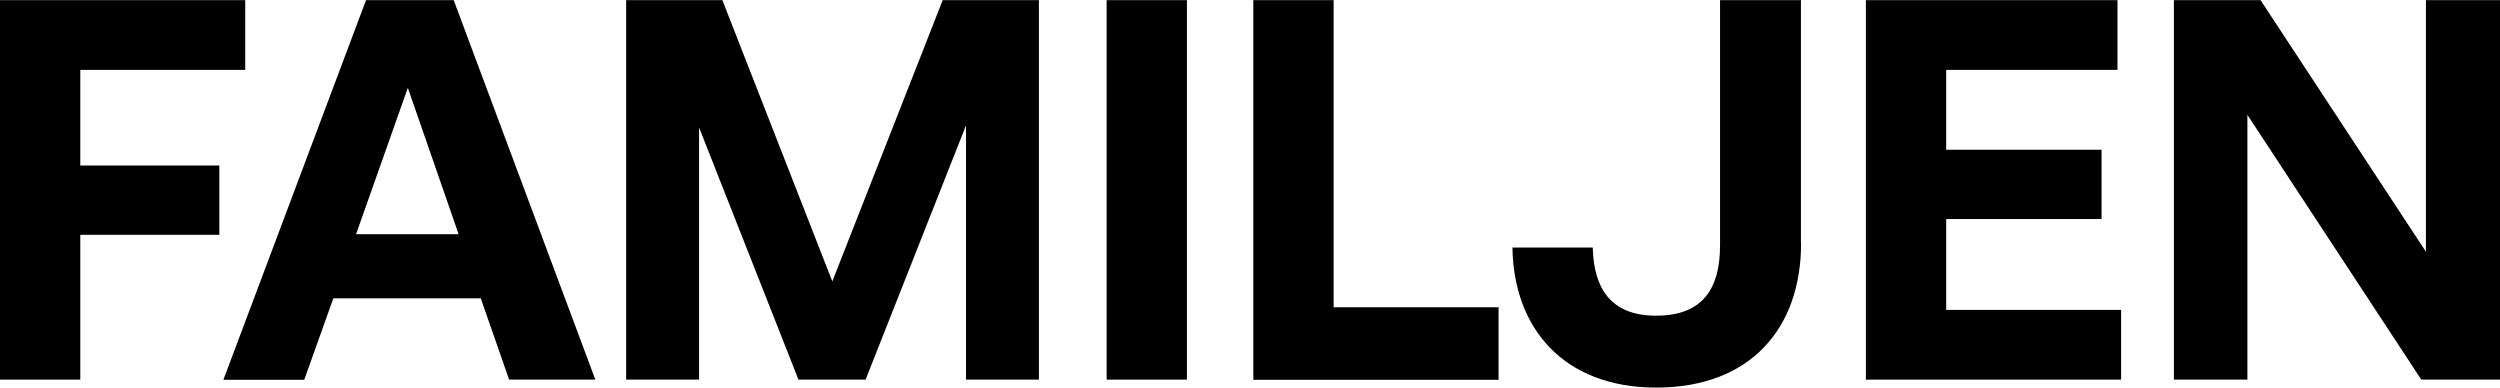
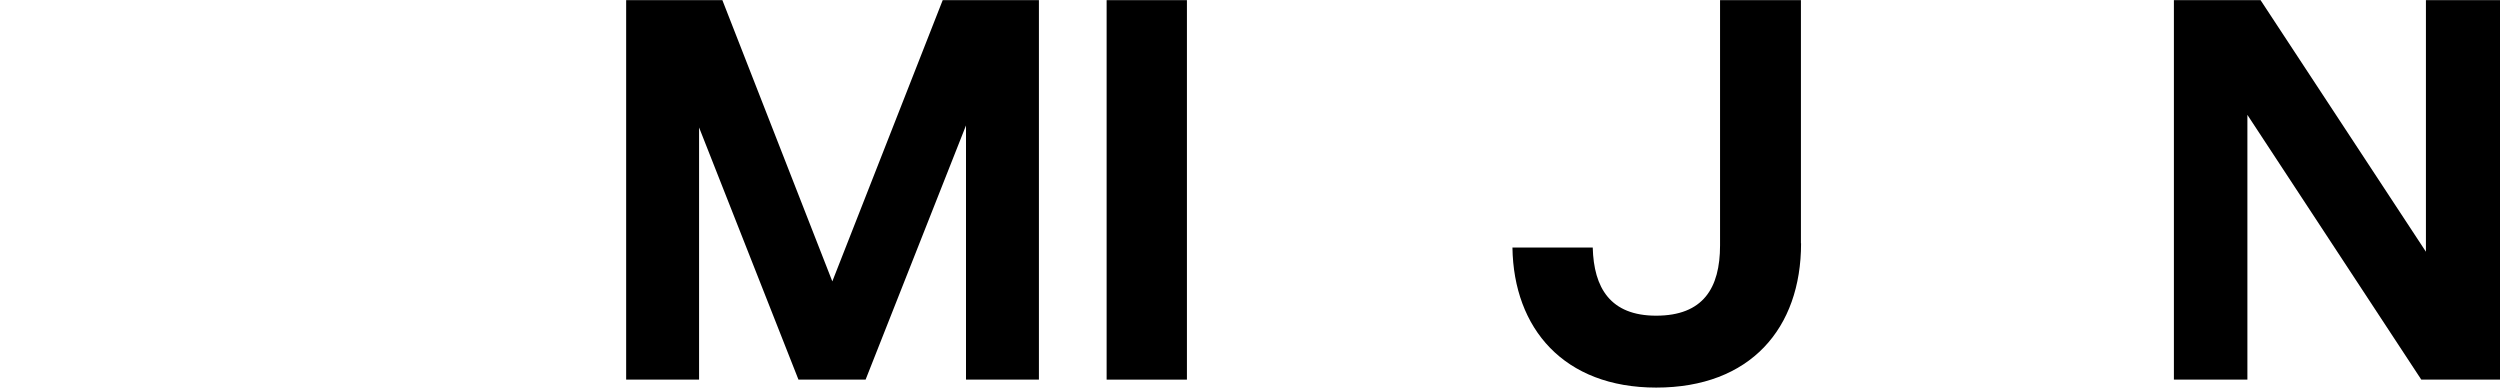
<svg xmlns="http://www.w3.org/2000/svg" version="1.1" id="Layer_1" x="0px" y="0px" viewBox="0 0 1728 268" style="enable-background:new 0 0 1728 268;" xml:space="preserve">
  <g>
-     <path d="M0,262.4V0.1h169.5v48.2h-114v66.1h96.1v47.9H55.5v100.1H0z" />
-     <path d="M332.3,206.2H230.4l-20.1,56.3h-55.9L253,0.1h60.6l97.9,262.3h-59.6L332.3,206.2z M246.1,161.9H317L281.9,60.7L246.1,161.9   z" />
    <path d="M483.2,88.1v174.3h-50.4V0.1h66.5l76,194.4L651.6,0.1h66.5v262.3h-50.4V86.7l-69.4,175.7h-46.4L483.2,88.1z" />
    <path d="M764.9,262.4V0.1h55.5v262.3H764.9z" />
-     <path d="M866.3,262.4V0.1h55.5v212.3h114v50.1H866.3z" />
    <path d="M1244.9,168.2c0,58.8-35.1,99.7-100.1,99.7c-63.9,0-98.6-40.9-99.4-96.8h55.5c0.7,27.8,12.1,47.1,43.8,47.1   c32.5,0,44.2-19,44.2-48.6V0.1h55.9V168.2z" />
-     <path d="M1466.2,262.4h-176.5V0.1h173.9v48.2h-118.4v55.2h107.4v47.9h-107.4v62.8h120.9V262.4z" />
    <path d="M1553.4,79.4v183h-50.8V0.1h59.9L1676.8,174V0.1h51.2v262.3h-54.4L1553.4,79.4z" />
  </g>
</svg>